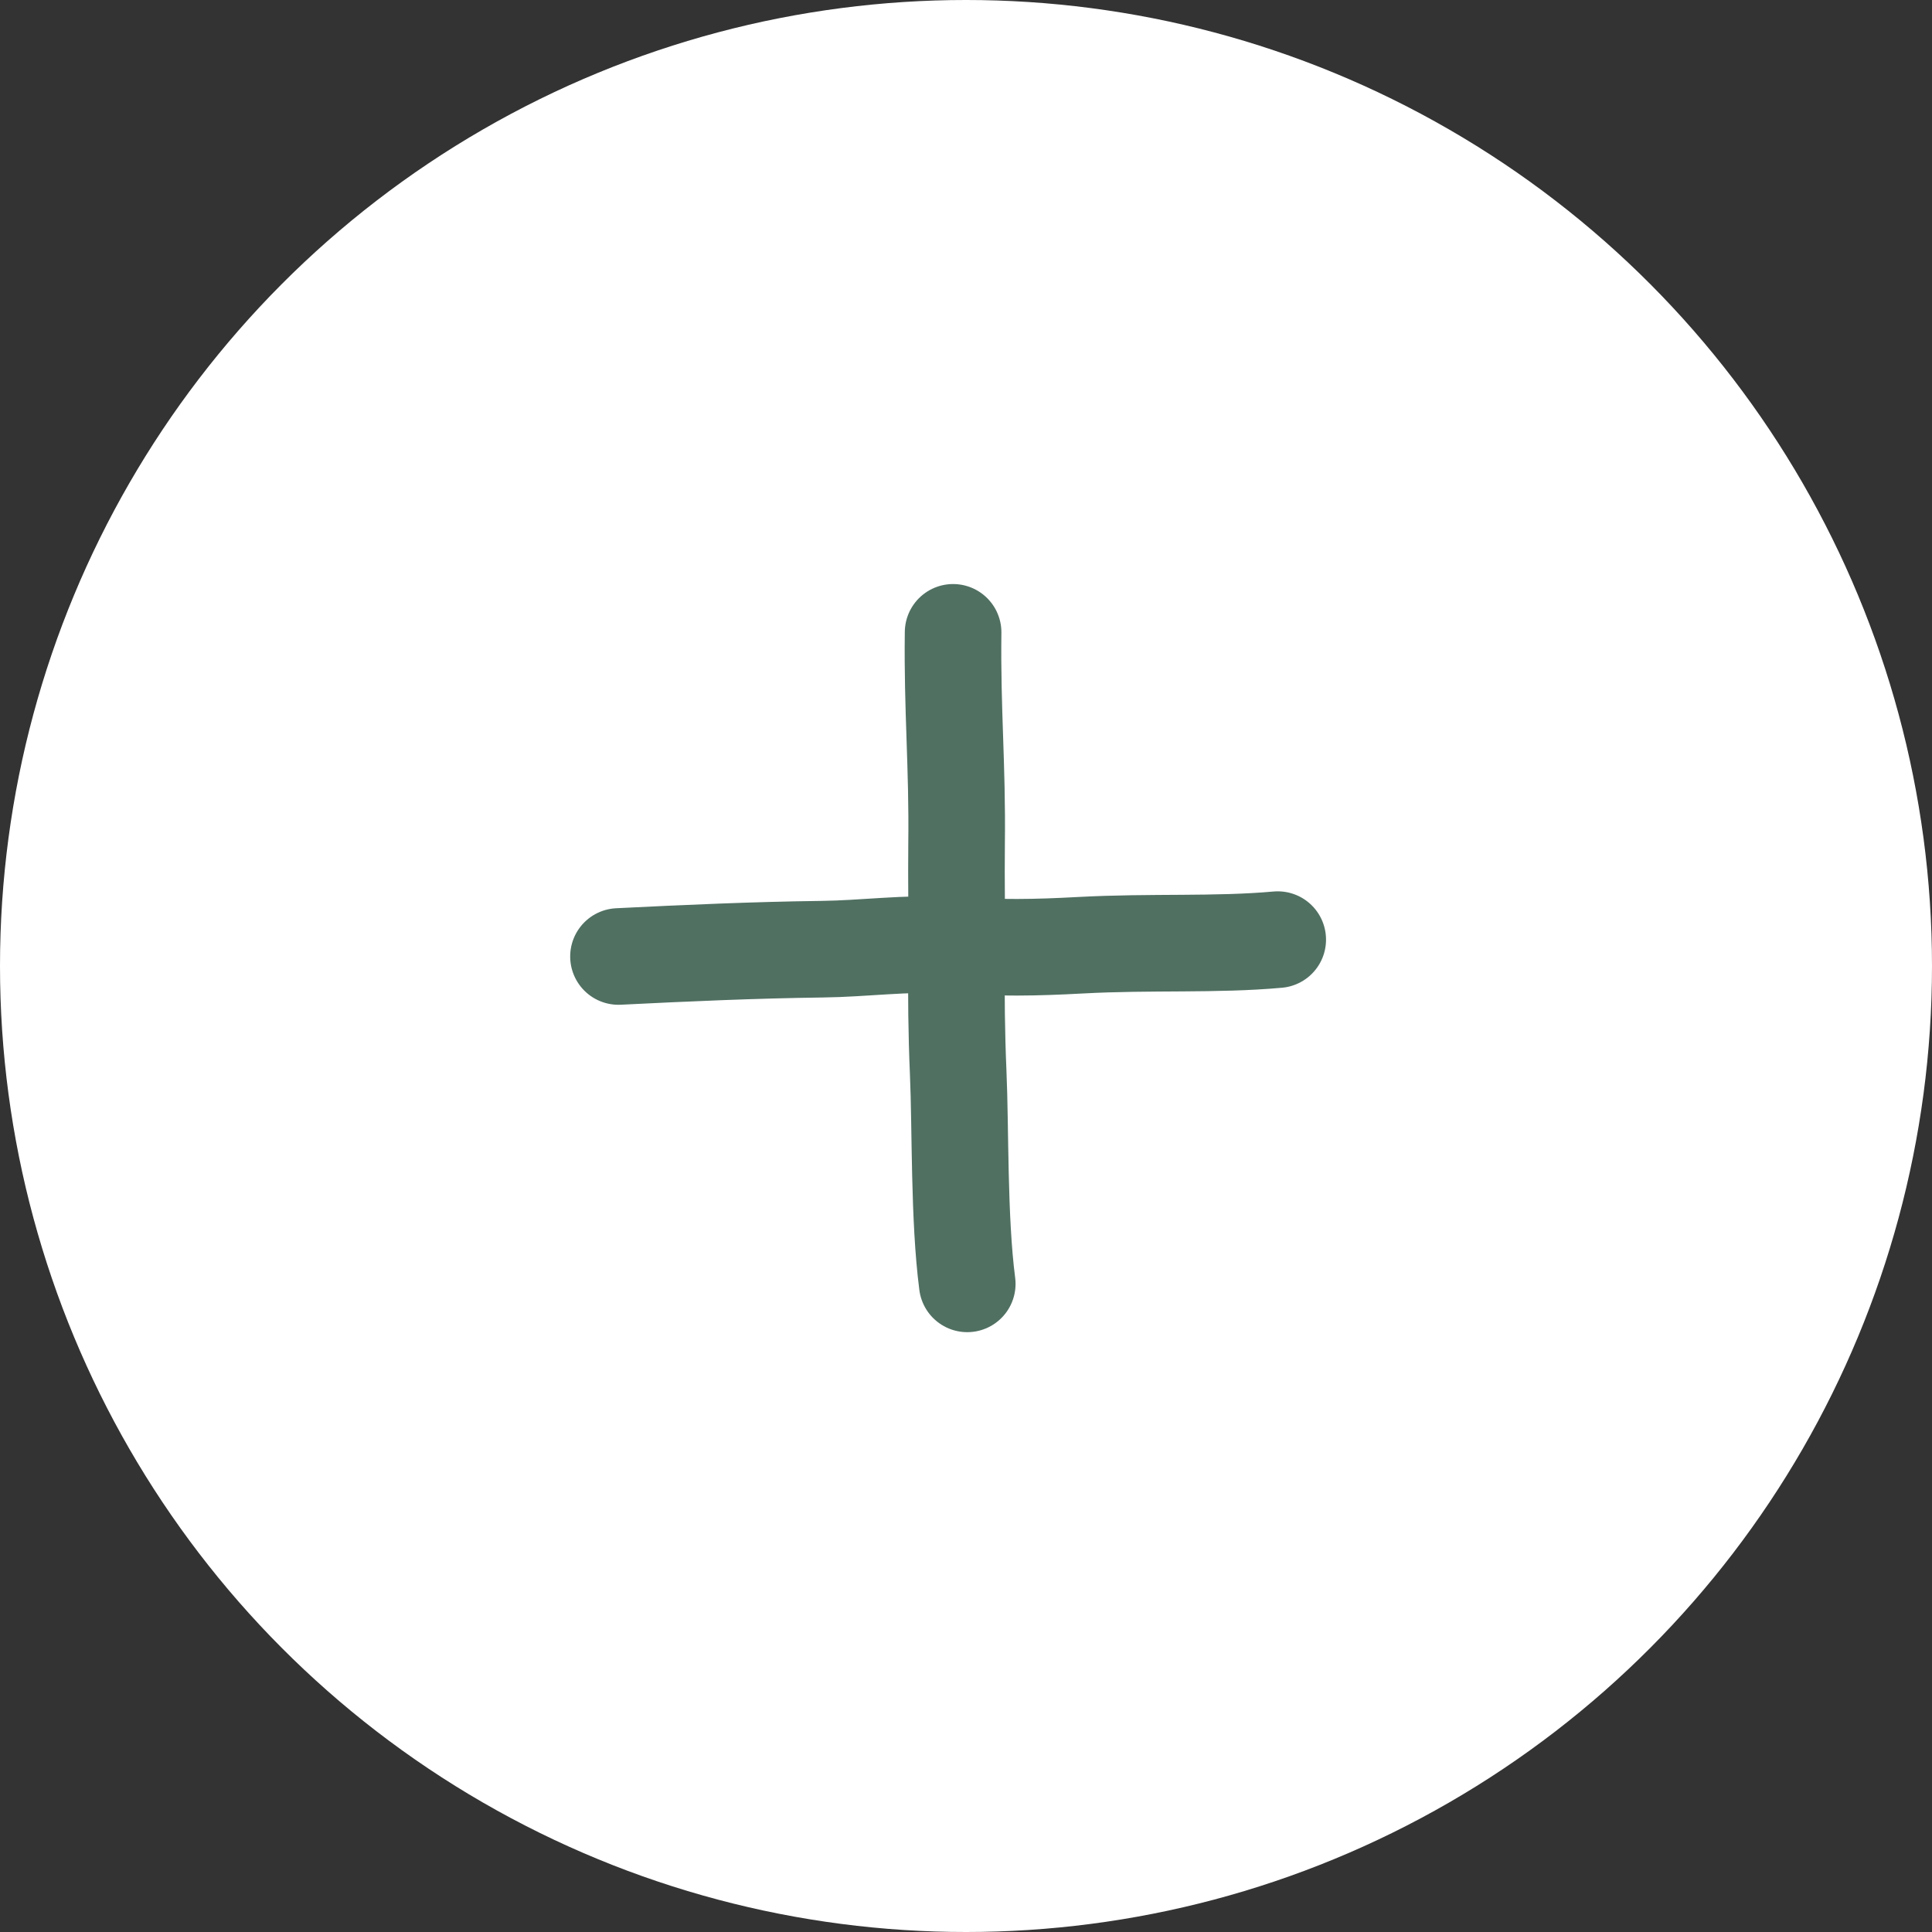
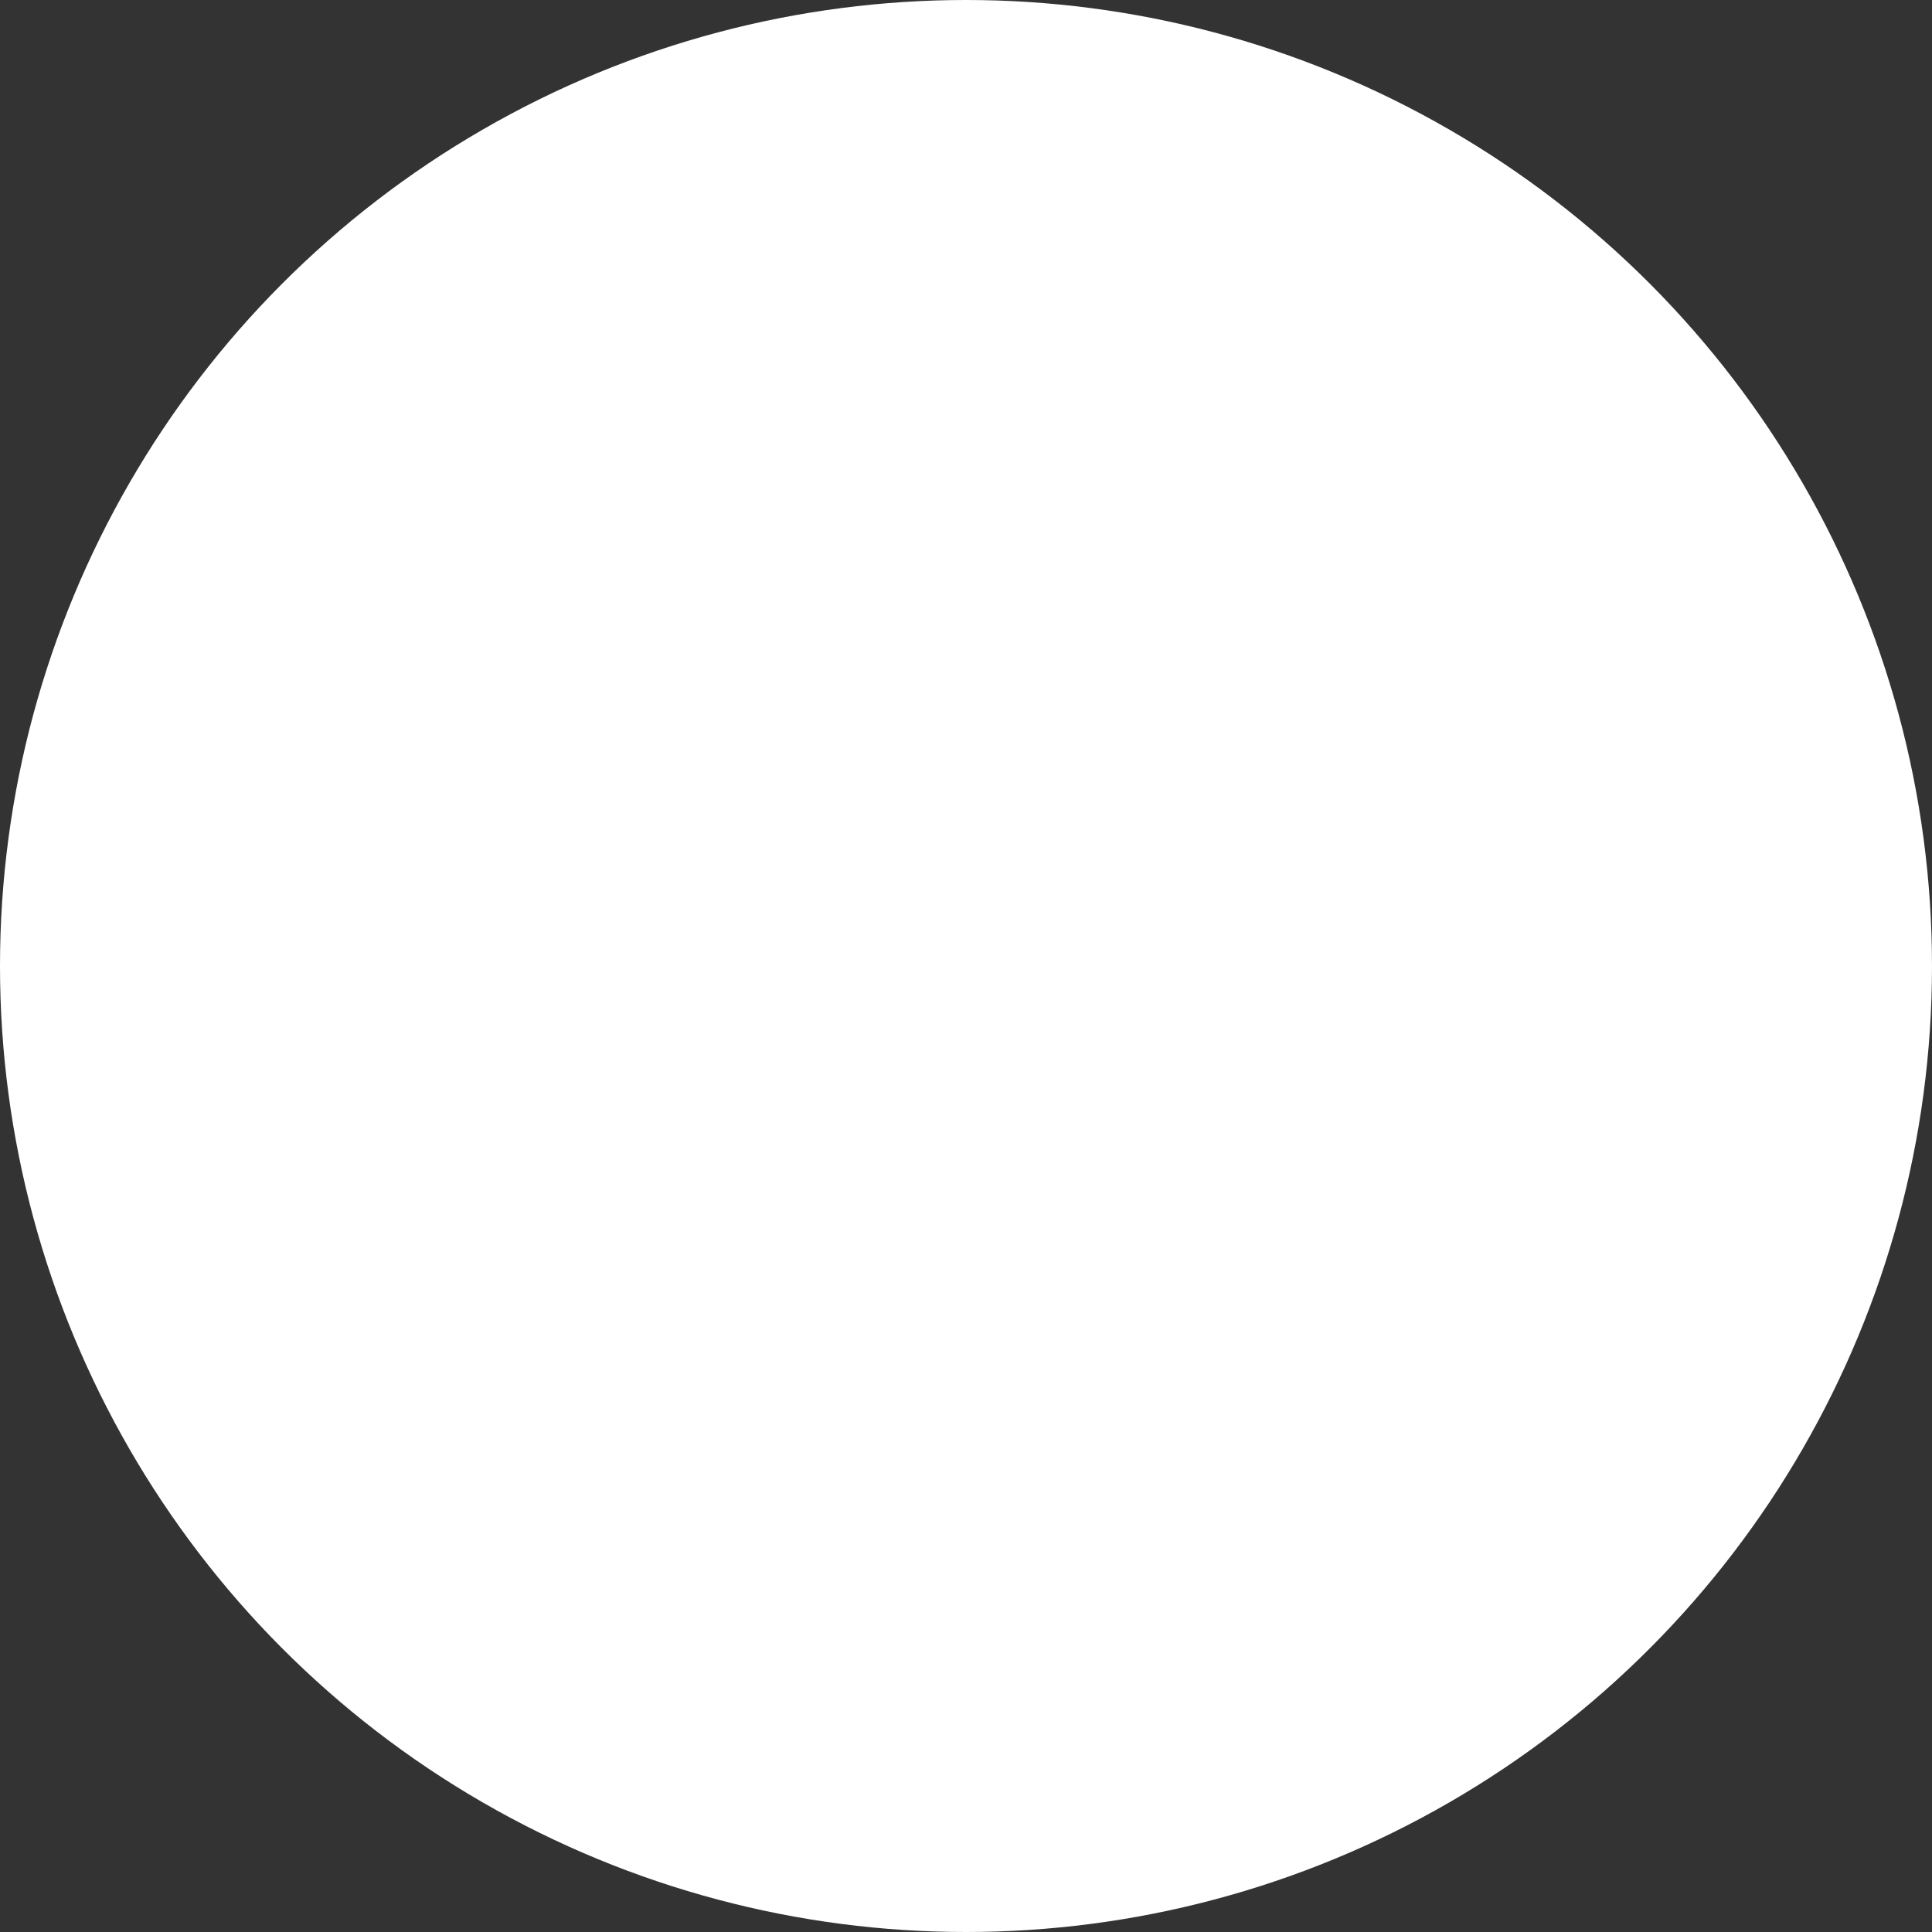
<svg xmlns="http://www.w3.org/2000/svg" width="40" height="40" viewBox="0 0 40 40" fill="none">
  <rect x="0" y="0" width="40" height="40" fill="#333333" stroke="none" />
  <g id="ico">
    <circle id="Ellipse 10" cx="20" cy="20" r="20" fill="white" />
-     <path id="Vector" d="M12.805 19.803C14.212 19.733 15.609 19.67 17.022 19.652C17.877 19.642 18.772 19.518 19.635 19.568C20.753 19.631 21.409 19.622 22.371 19.57C23.831 19.491 25.171 19.57 26.454 19.454M19.733 13.092C19.712 14.708 19.825 15.849 19.805 17.47C19.796 18.175 19.814 19.101 19.805 19.803C19.795 20.584 19.804 21.42 19.838 22.197C19.89 23.37 19.849 25.217 20.026 26.581" stroke="#507062" stroke-width="2" stroke-linecap="round" />
  </g>
</svg>